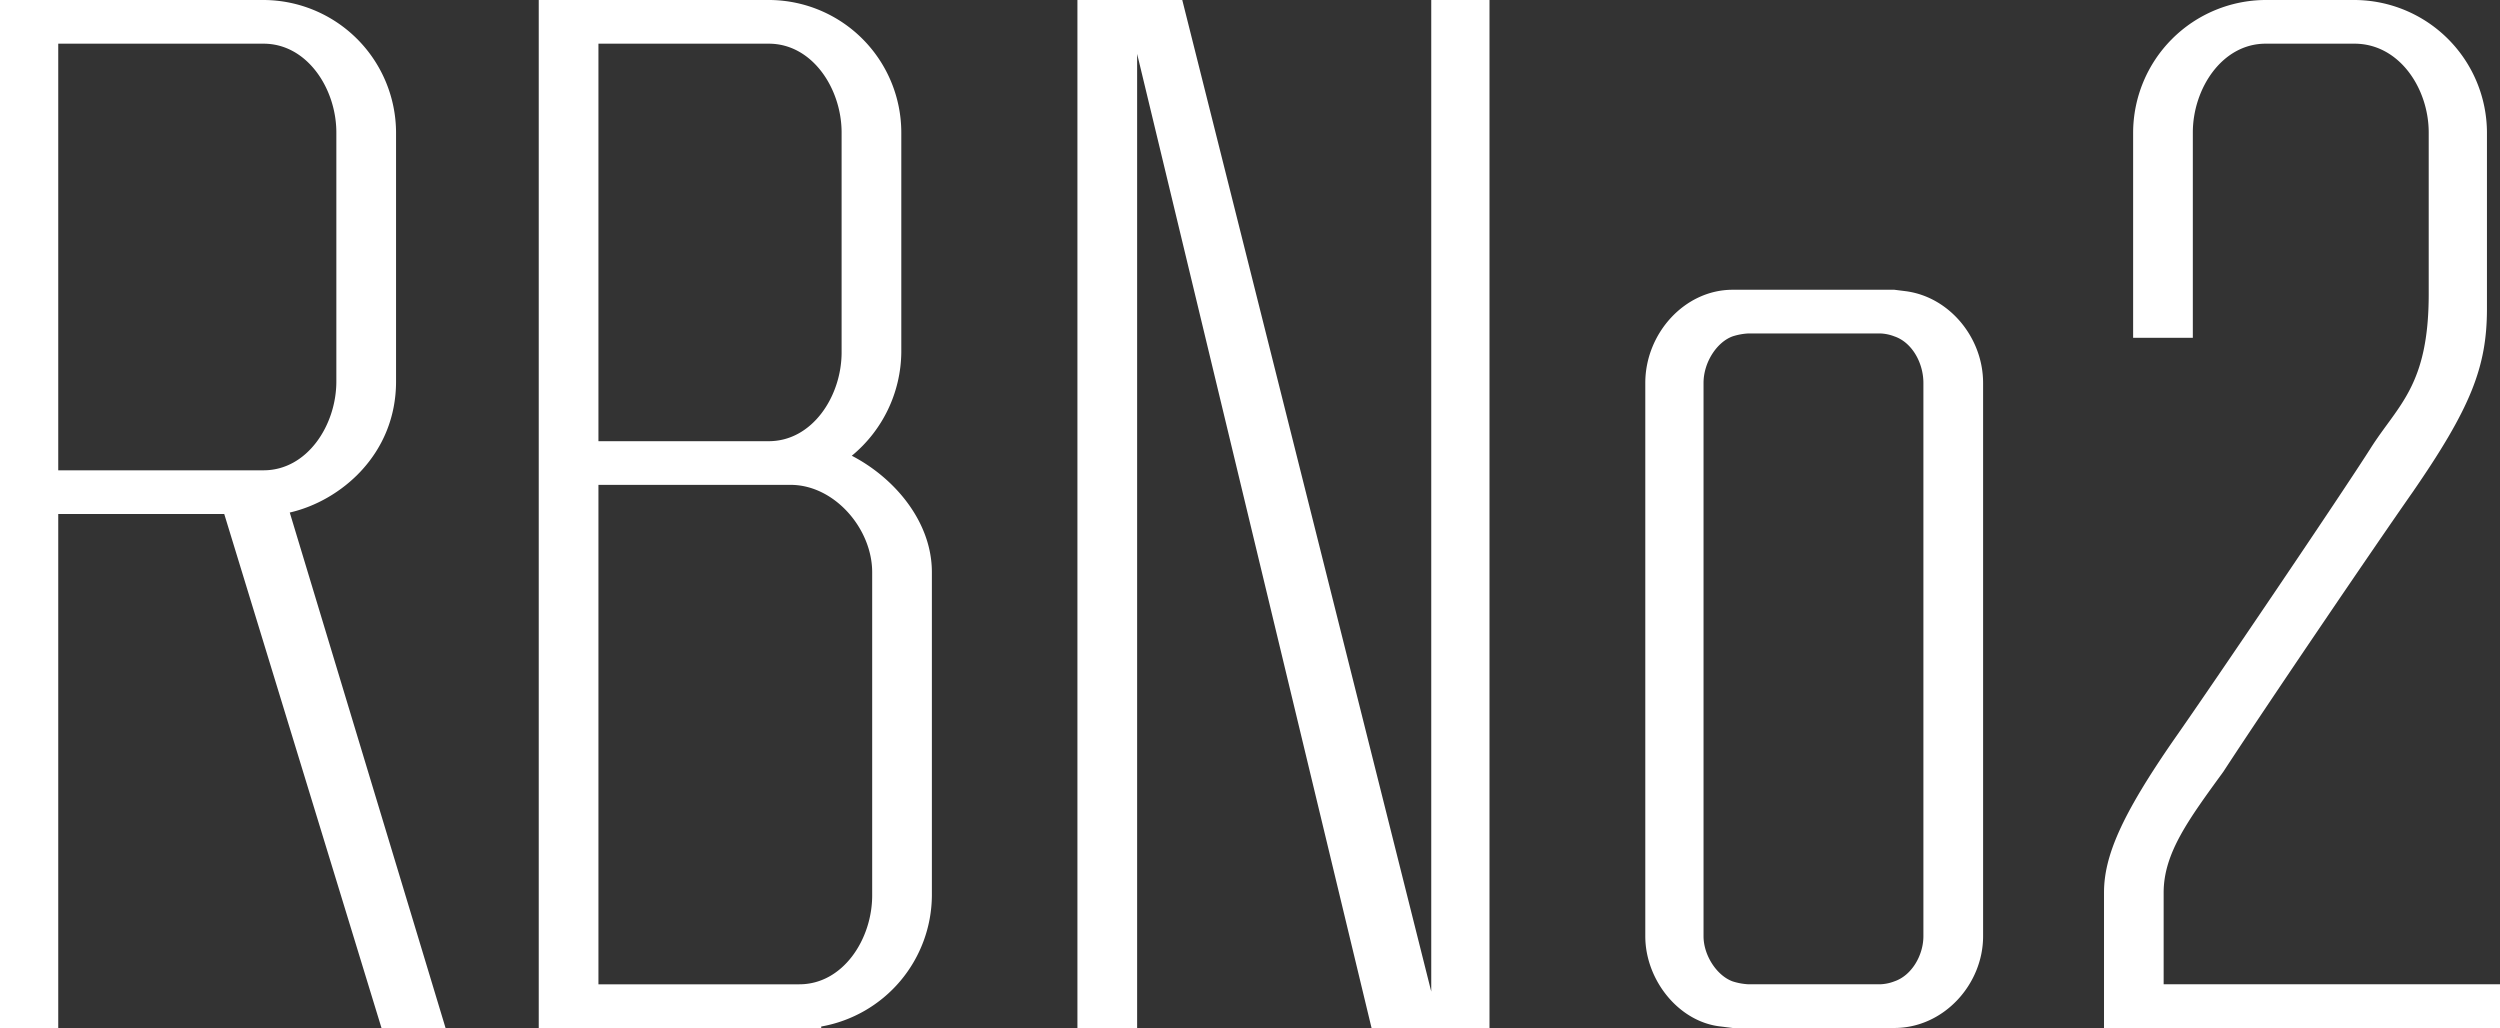
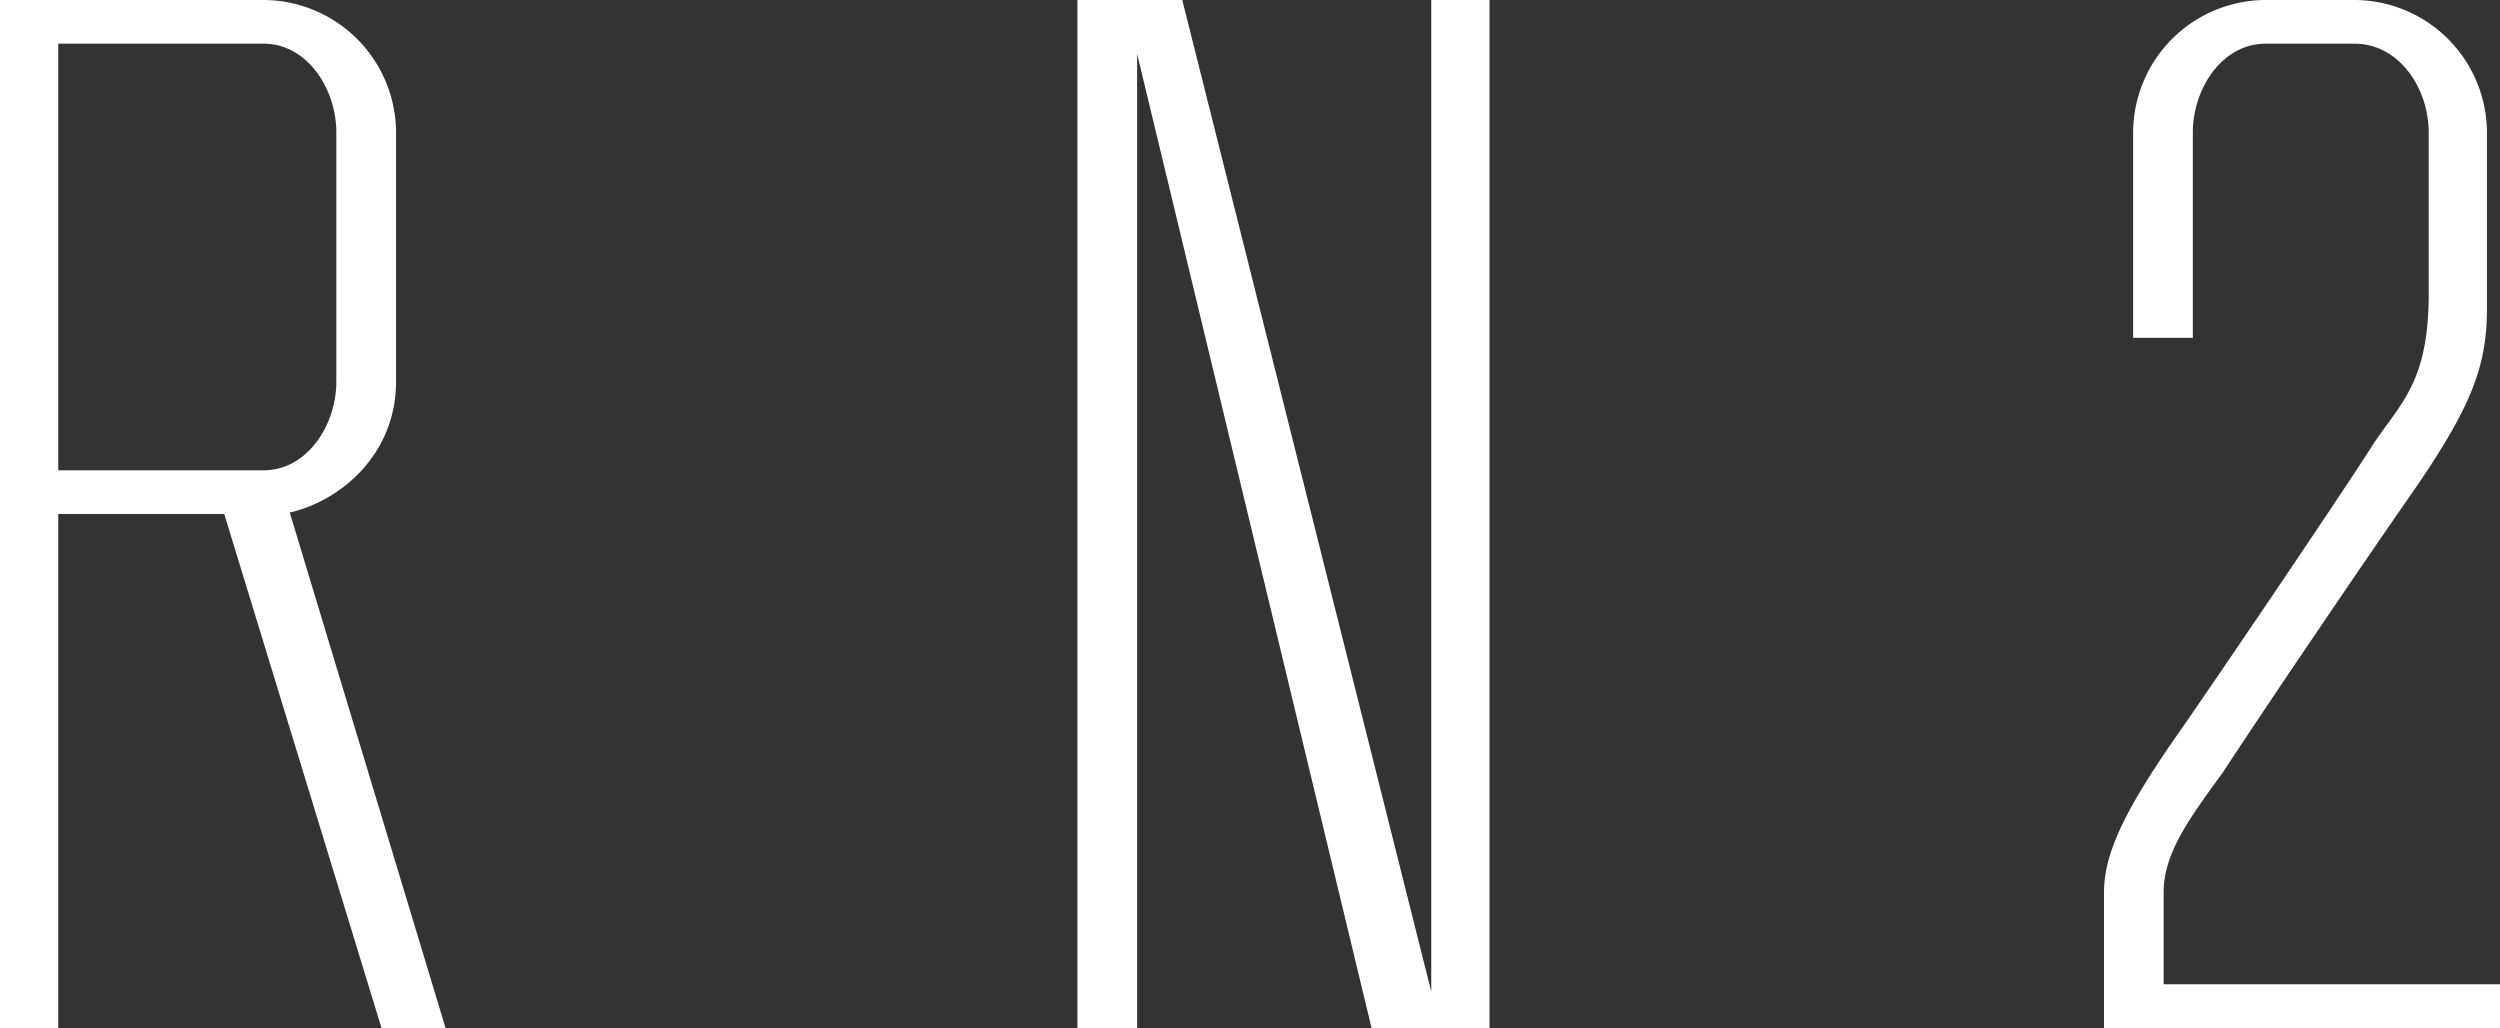
<svg xmlns="http://www.w3.org/2000/svg" viewBox="0 0 429.24 176.5">
  <rect x="0" y="0" width="429.24" height="176.5" fill="#333333" stroke="none" />
  <defs>
    <style>.cls-1{fill:#fff;}</style>
  </defs>
  <title>rbno2-type</title>
  <g id="rbno2-type">
    <path class="cls-1" d="M68,65.5V22.75A22.83,22.83,0,0,0,45.25,0H0V176.5H10V88.25H38.5l27,88.25h11L49.75,88C58.5,86,68,78,68,65.5ZM10,80.75V7.5H45.25c7.5,0,12.5,7.75,12.5,15.25V65.5c0,7.5-5,15.25-12.5,15.25Z" />
-     <path class="cls-1" d="M146.25,78.25a23.32,23.32,0,0,0,8.5-17.75V22.75A22.78,22.78,0,0,0,132.25,0H92.5V176.5H141v-.25a23,23,0,0,0,19-22.5V98.25C160,89.5,153.5,82,146.25,78.25ZM102.75,7.5H132c7.5,0,12.5,7.75,12.5,15.25V60.5c0,7.5-5,15.25-12.5,15.25H102.75Zm47,146.25c0,7.5-5,15.25-12.5,15.25h-34.5V83.25h33c7.5,0,14,7.5,14,15Z" />
    <polygon class="cls-1" points="245.74 170.25 202.99 0 195.24 0 192.99 0 184.99 0 184.99 176.5 195.24 176.5 195.24 9.25 235.49 176.5 245.74 176.5 247.24 176.5 255.74 176.5 255.74 0 245.74 0 245.74 170.25" />
-     <path class="cls-1" d="M327.24,50l-2-.25H297.49c-8.25,0-15,7.5-15,16v95c0,7.5,5.75,14.75,13,15.5l2,.25h27.75c8.5,0,15.25-7.5,15.25-15.75v-95C340.49,58,334.74,51,327.24,50Zm3,110.75c0,3.25-2,6.75-5,7.75a7.4,7.4,0,0,1-2.5.5h-22.5a10.63,10.63,0,0,1-2.75-.5c-2.75-1-5-4.5-5-7.75v-95c0-3.5,2.25-7,5-8a10.63,10.63,0,0,1,2.75-.5h22.5a7.4,7.4,0,0,1,2.5.5c3,1,5,4.5,5,8Z" />
    <path class="cls-1" d="M371.49,169V153.25c0-6.75,4.25-12.5,10.25-20.75,7-10.75,25.5-38,32.5-48C424.24,70,427,63,427,53V22.75A22.83,22.83,0,0,0,404.24,0H389a22.83,22.83,0,0,0-22.75,22.75V58h10.25V22.75c0-7.5,5-15.25,12.5-15.25h15.25C412,7.5,417,15.25,417,22.75V50.5c0,15.75-5.25,19-10,26.5s-27.25,40.75-33.75,50c-9,13-12,20-12,26.25V176.5h68V169Z" />
  </g>
</svg>